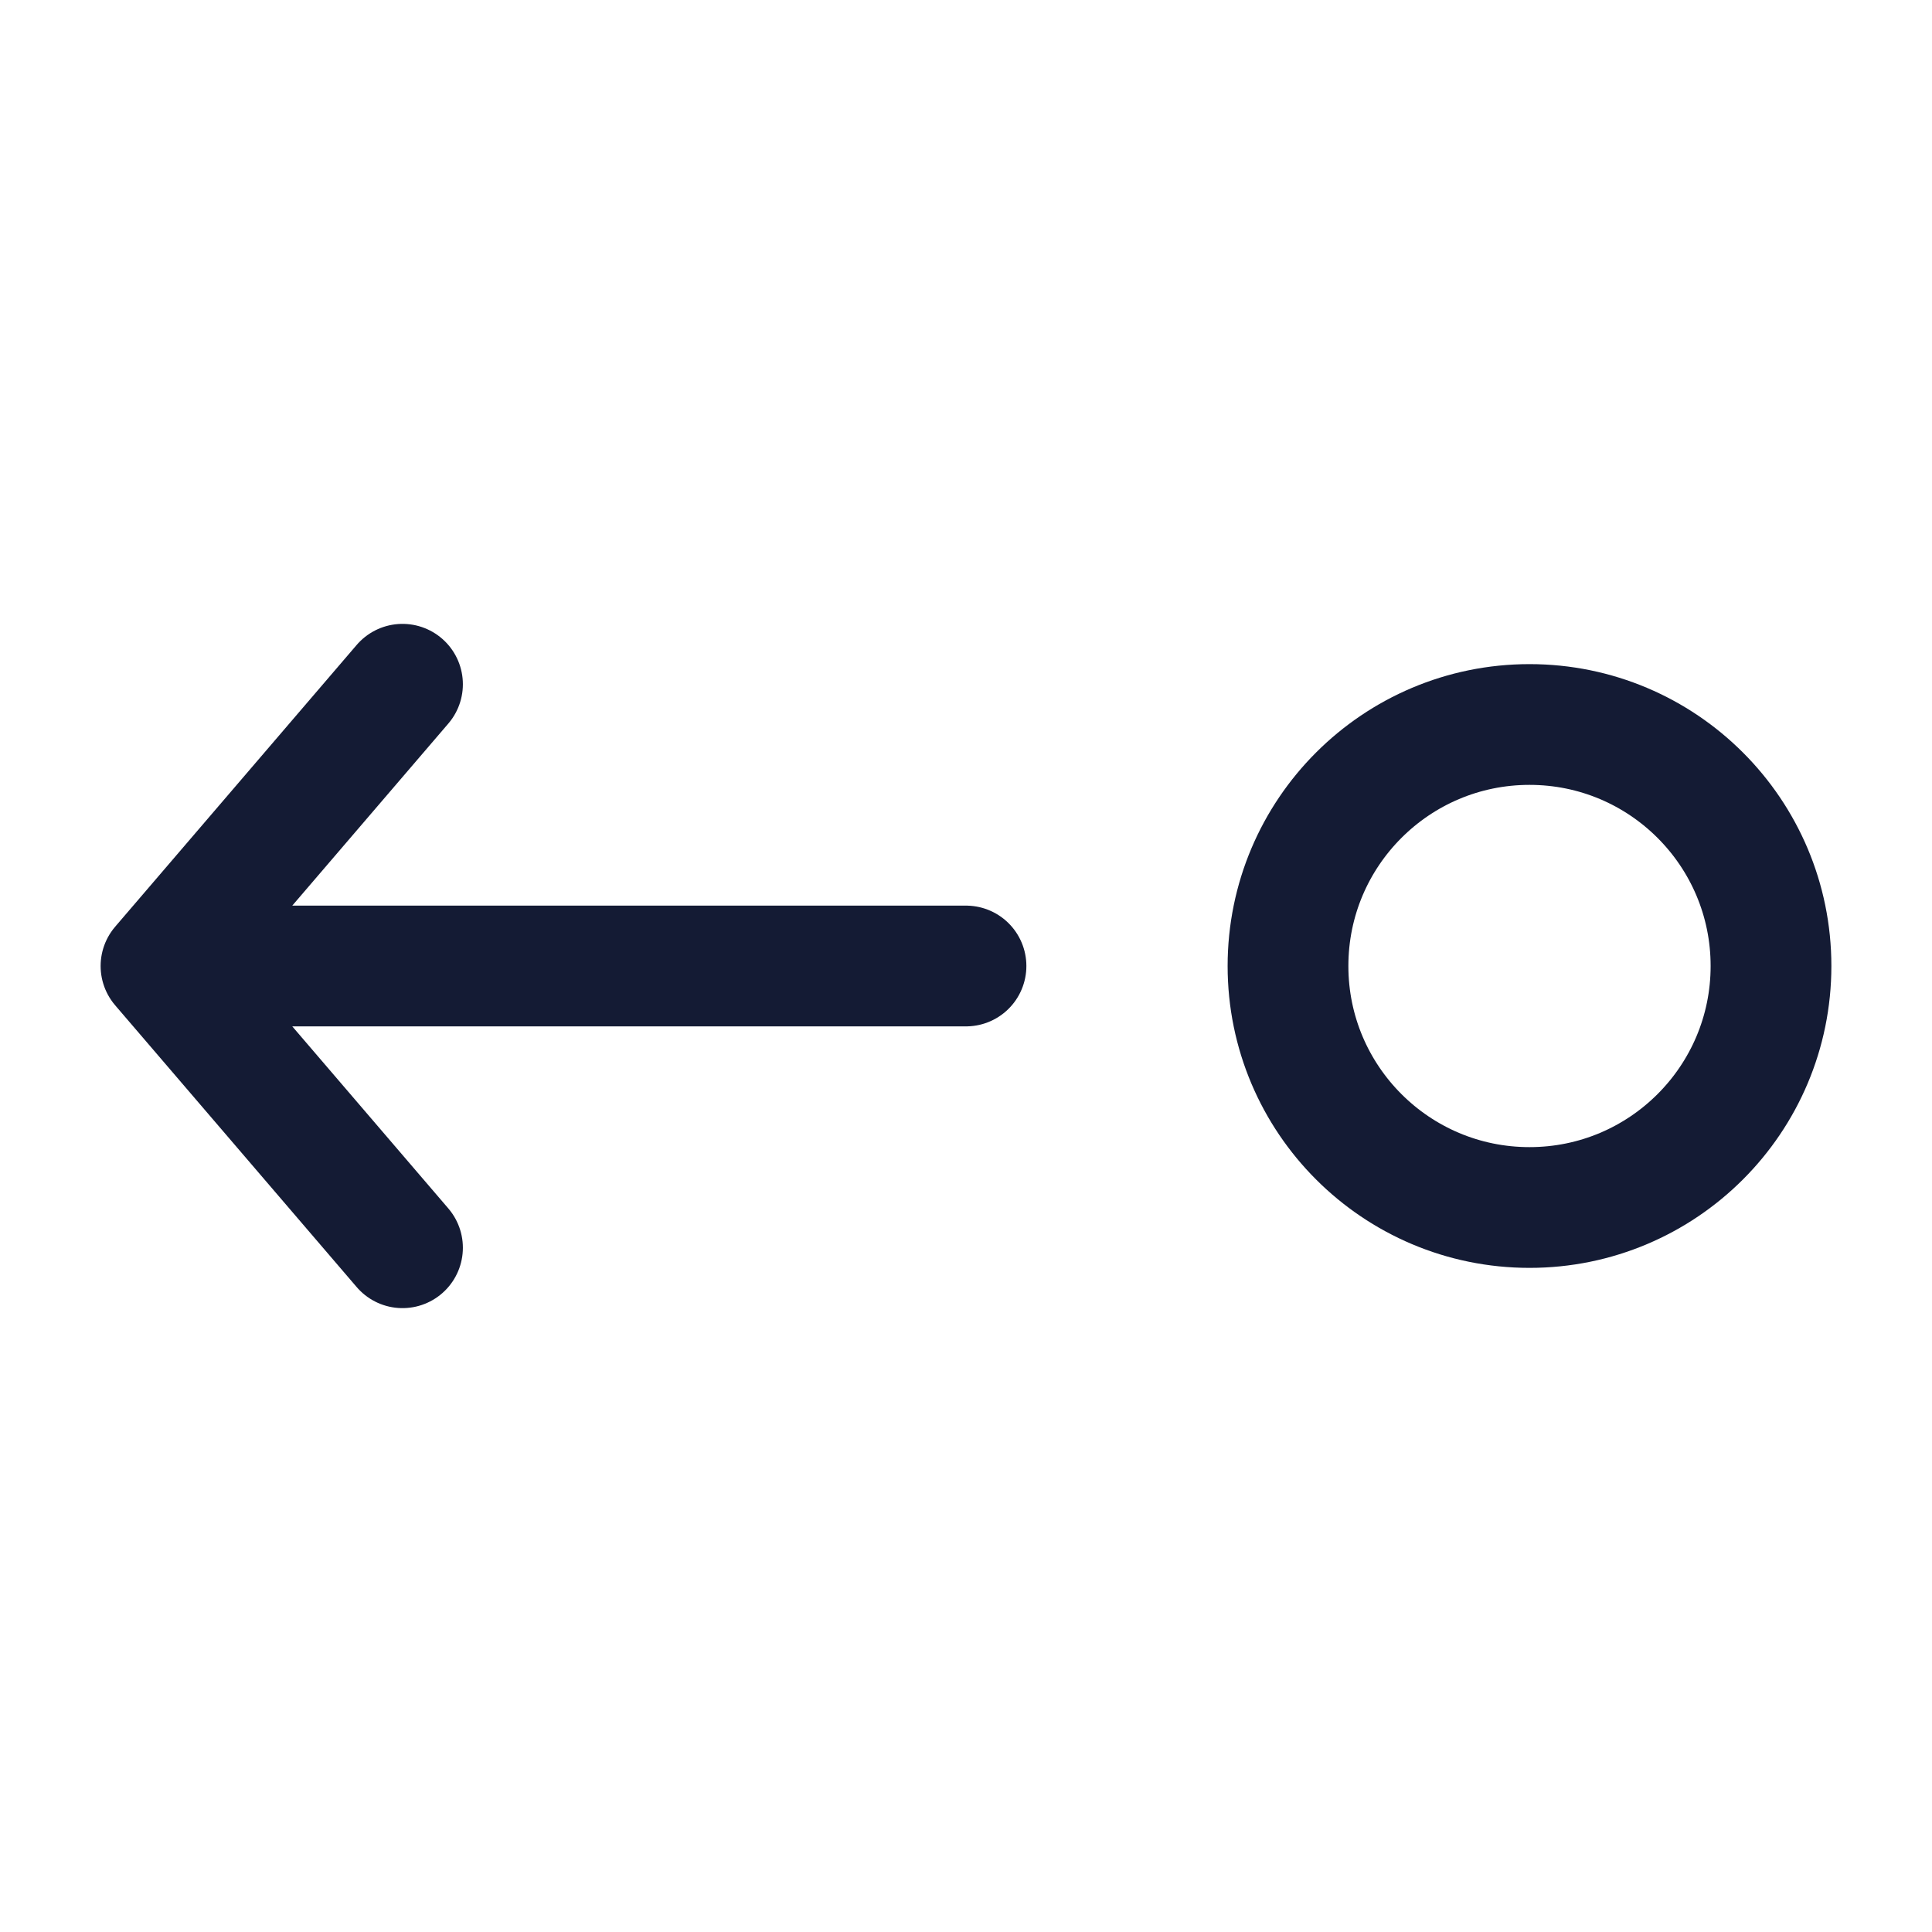
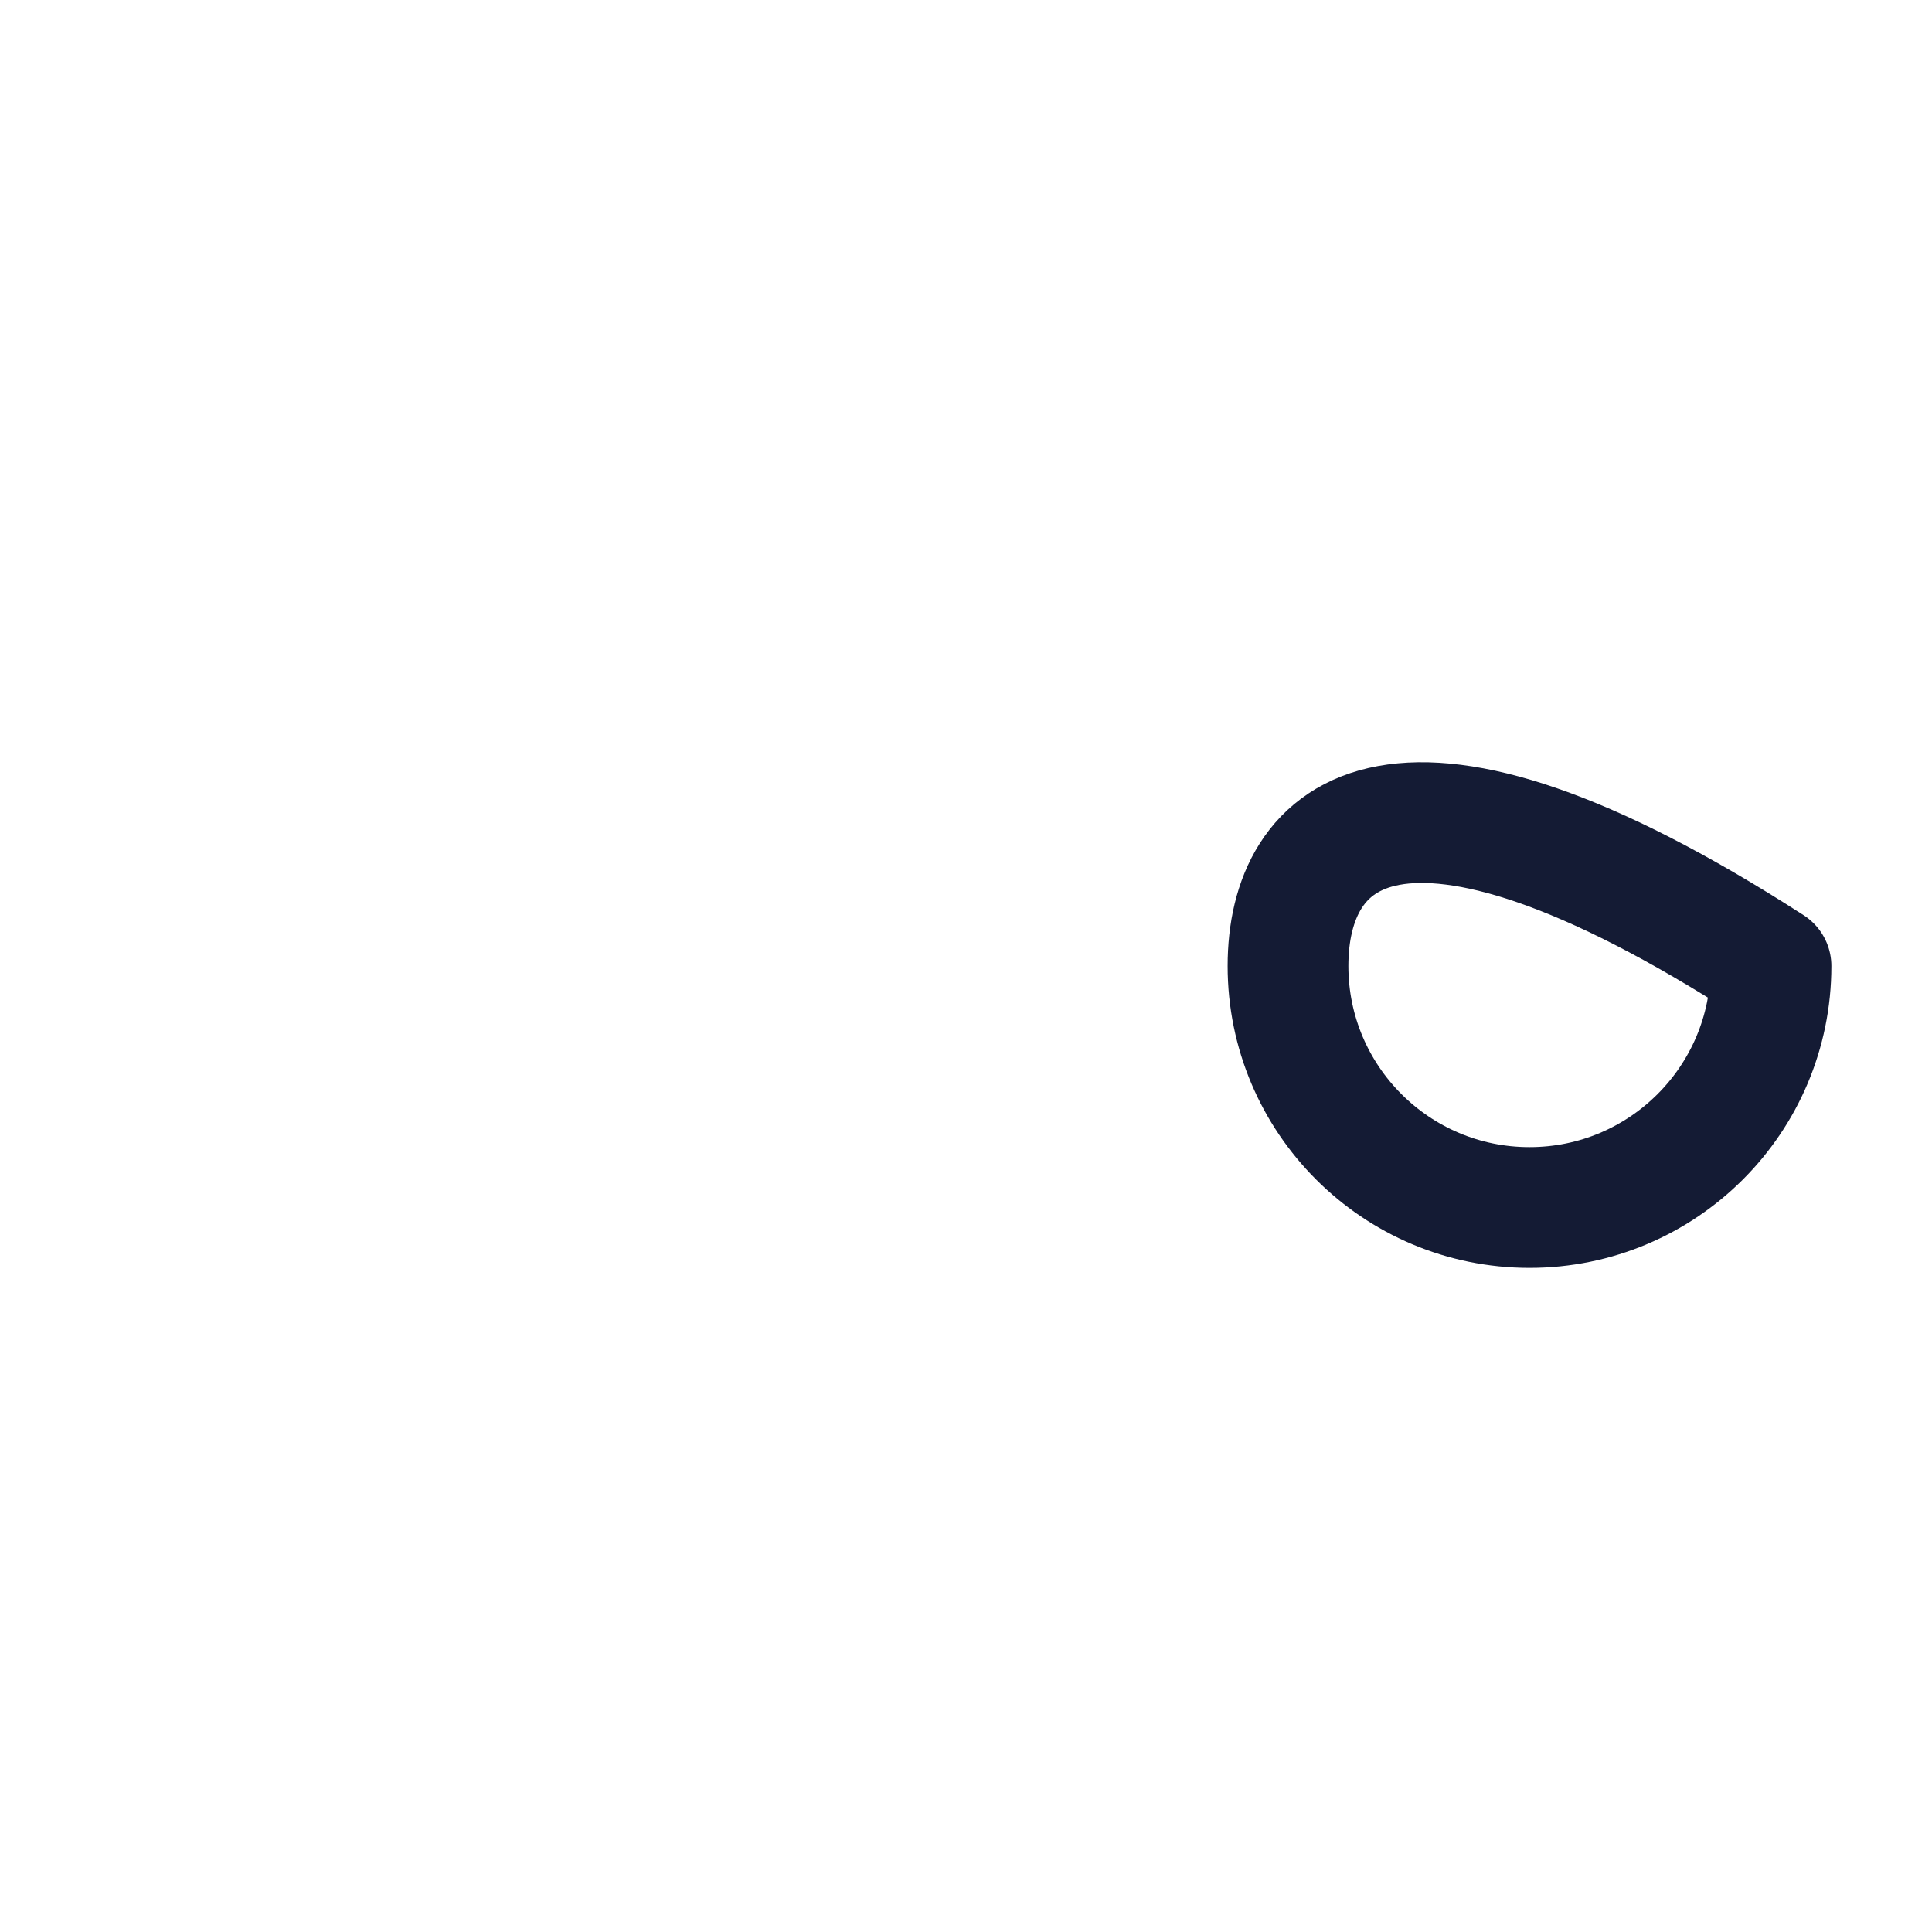
<svg xmlns="http://www.w3.org/2000/svg" width="24" height="24" viewBox="0 0 24 24" fill="none">
-   <path d="M19 15C20.657 15 22 13.657 22 12C22 10.343 20.657 9 19 9C17.343 9 16 10.343 16 12C16 13.657 17.343 15 19 15Z" stroke="#141B34" stroke-width="1.5" stroke-linejoin="round" />
-   <path d="M12 12H2.418M5 15.5L2 12L5 8.5" stroke="#141B34" stroke-width="1.5" stroke-linecap="round" stroke-linejoin="round" />
+   <path d="M19 15C20.657 15 22 13.657 22 12C17.343 9 16 10.343 16 12C16 13.657 17.343 15 19 15Z" stroke="#141B34" stroke-width="1.5" stroke-linejoin="round" />
</svg>